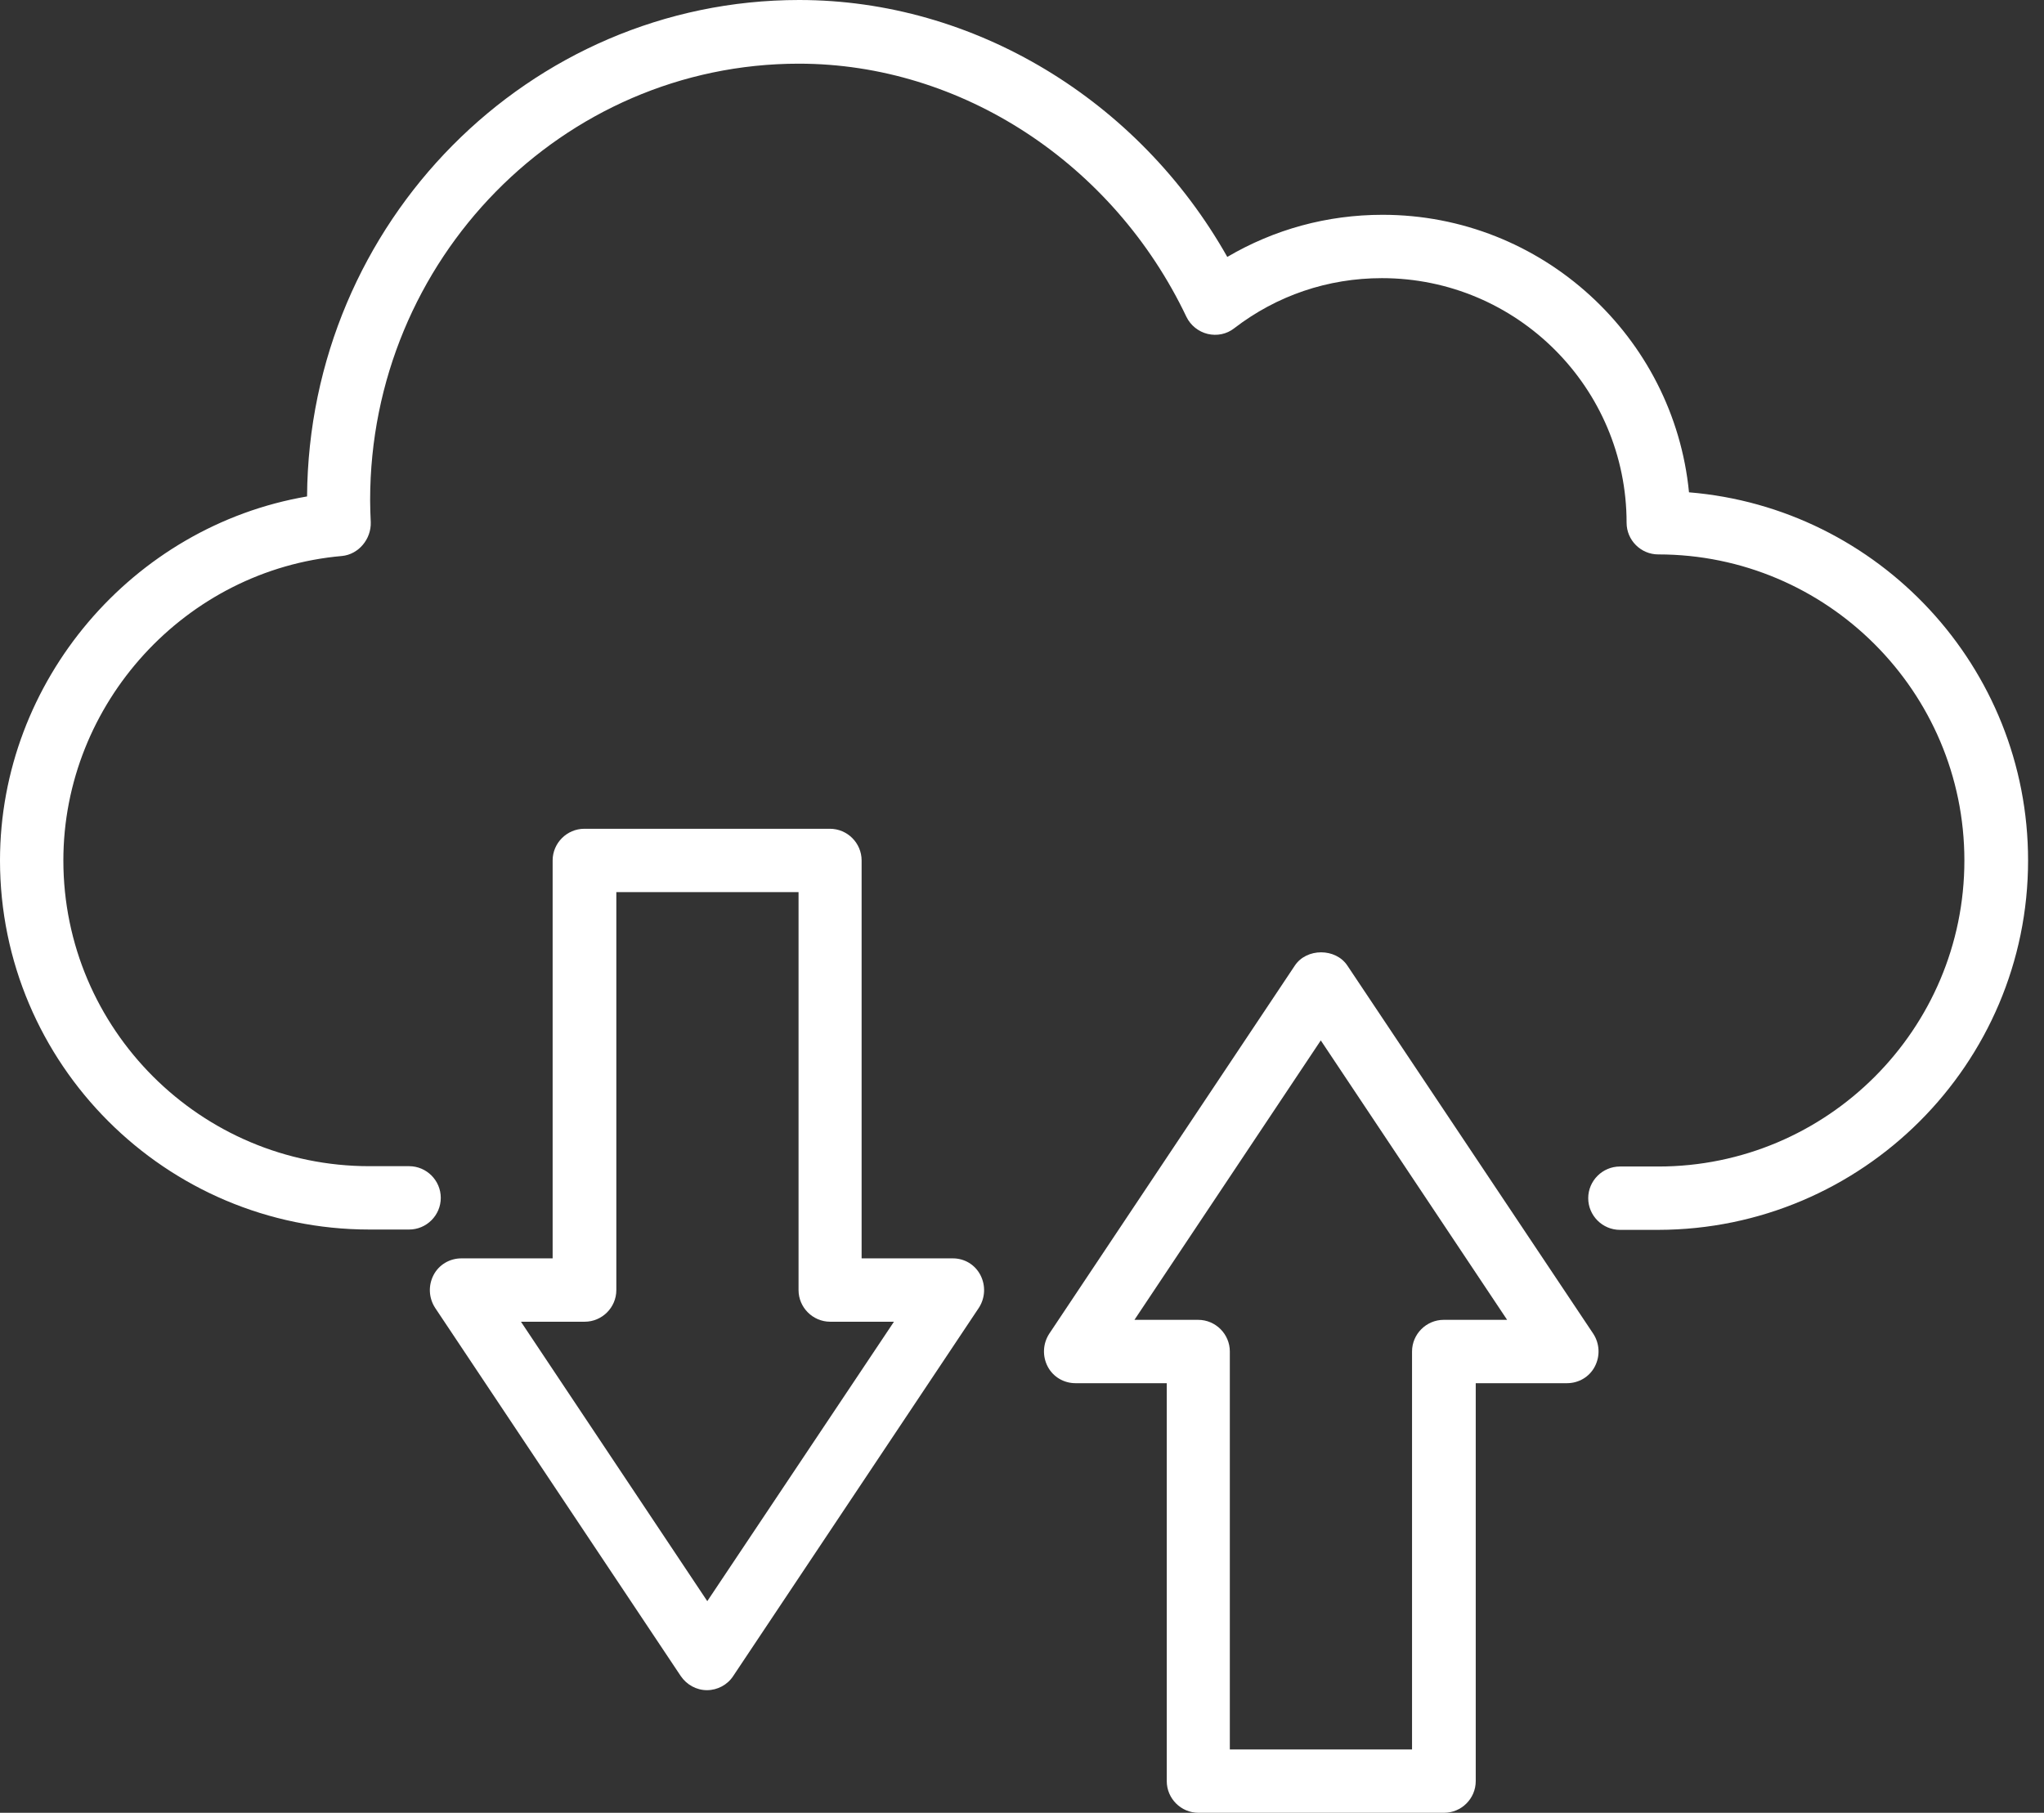
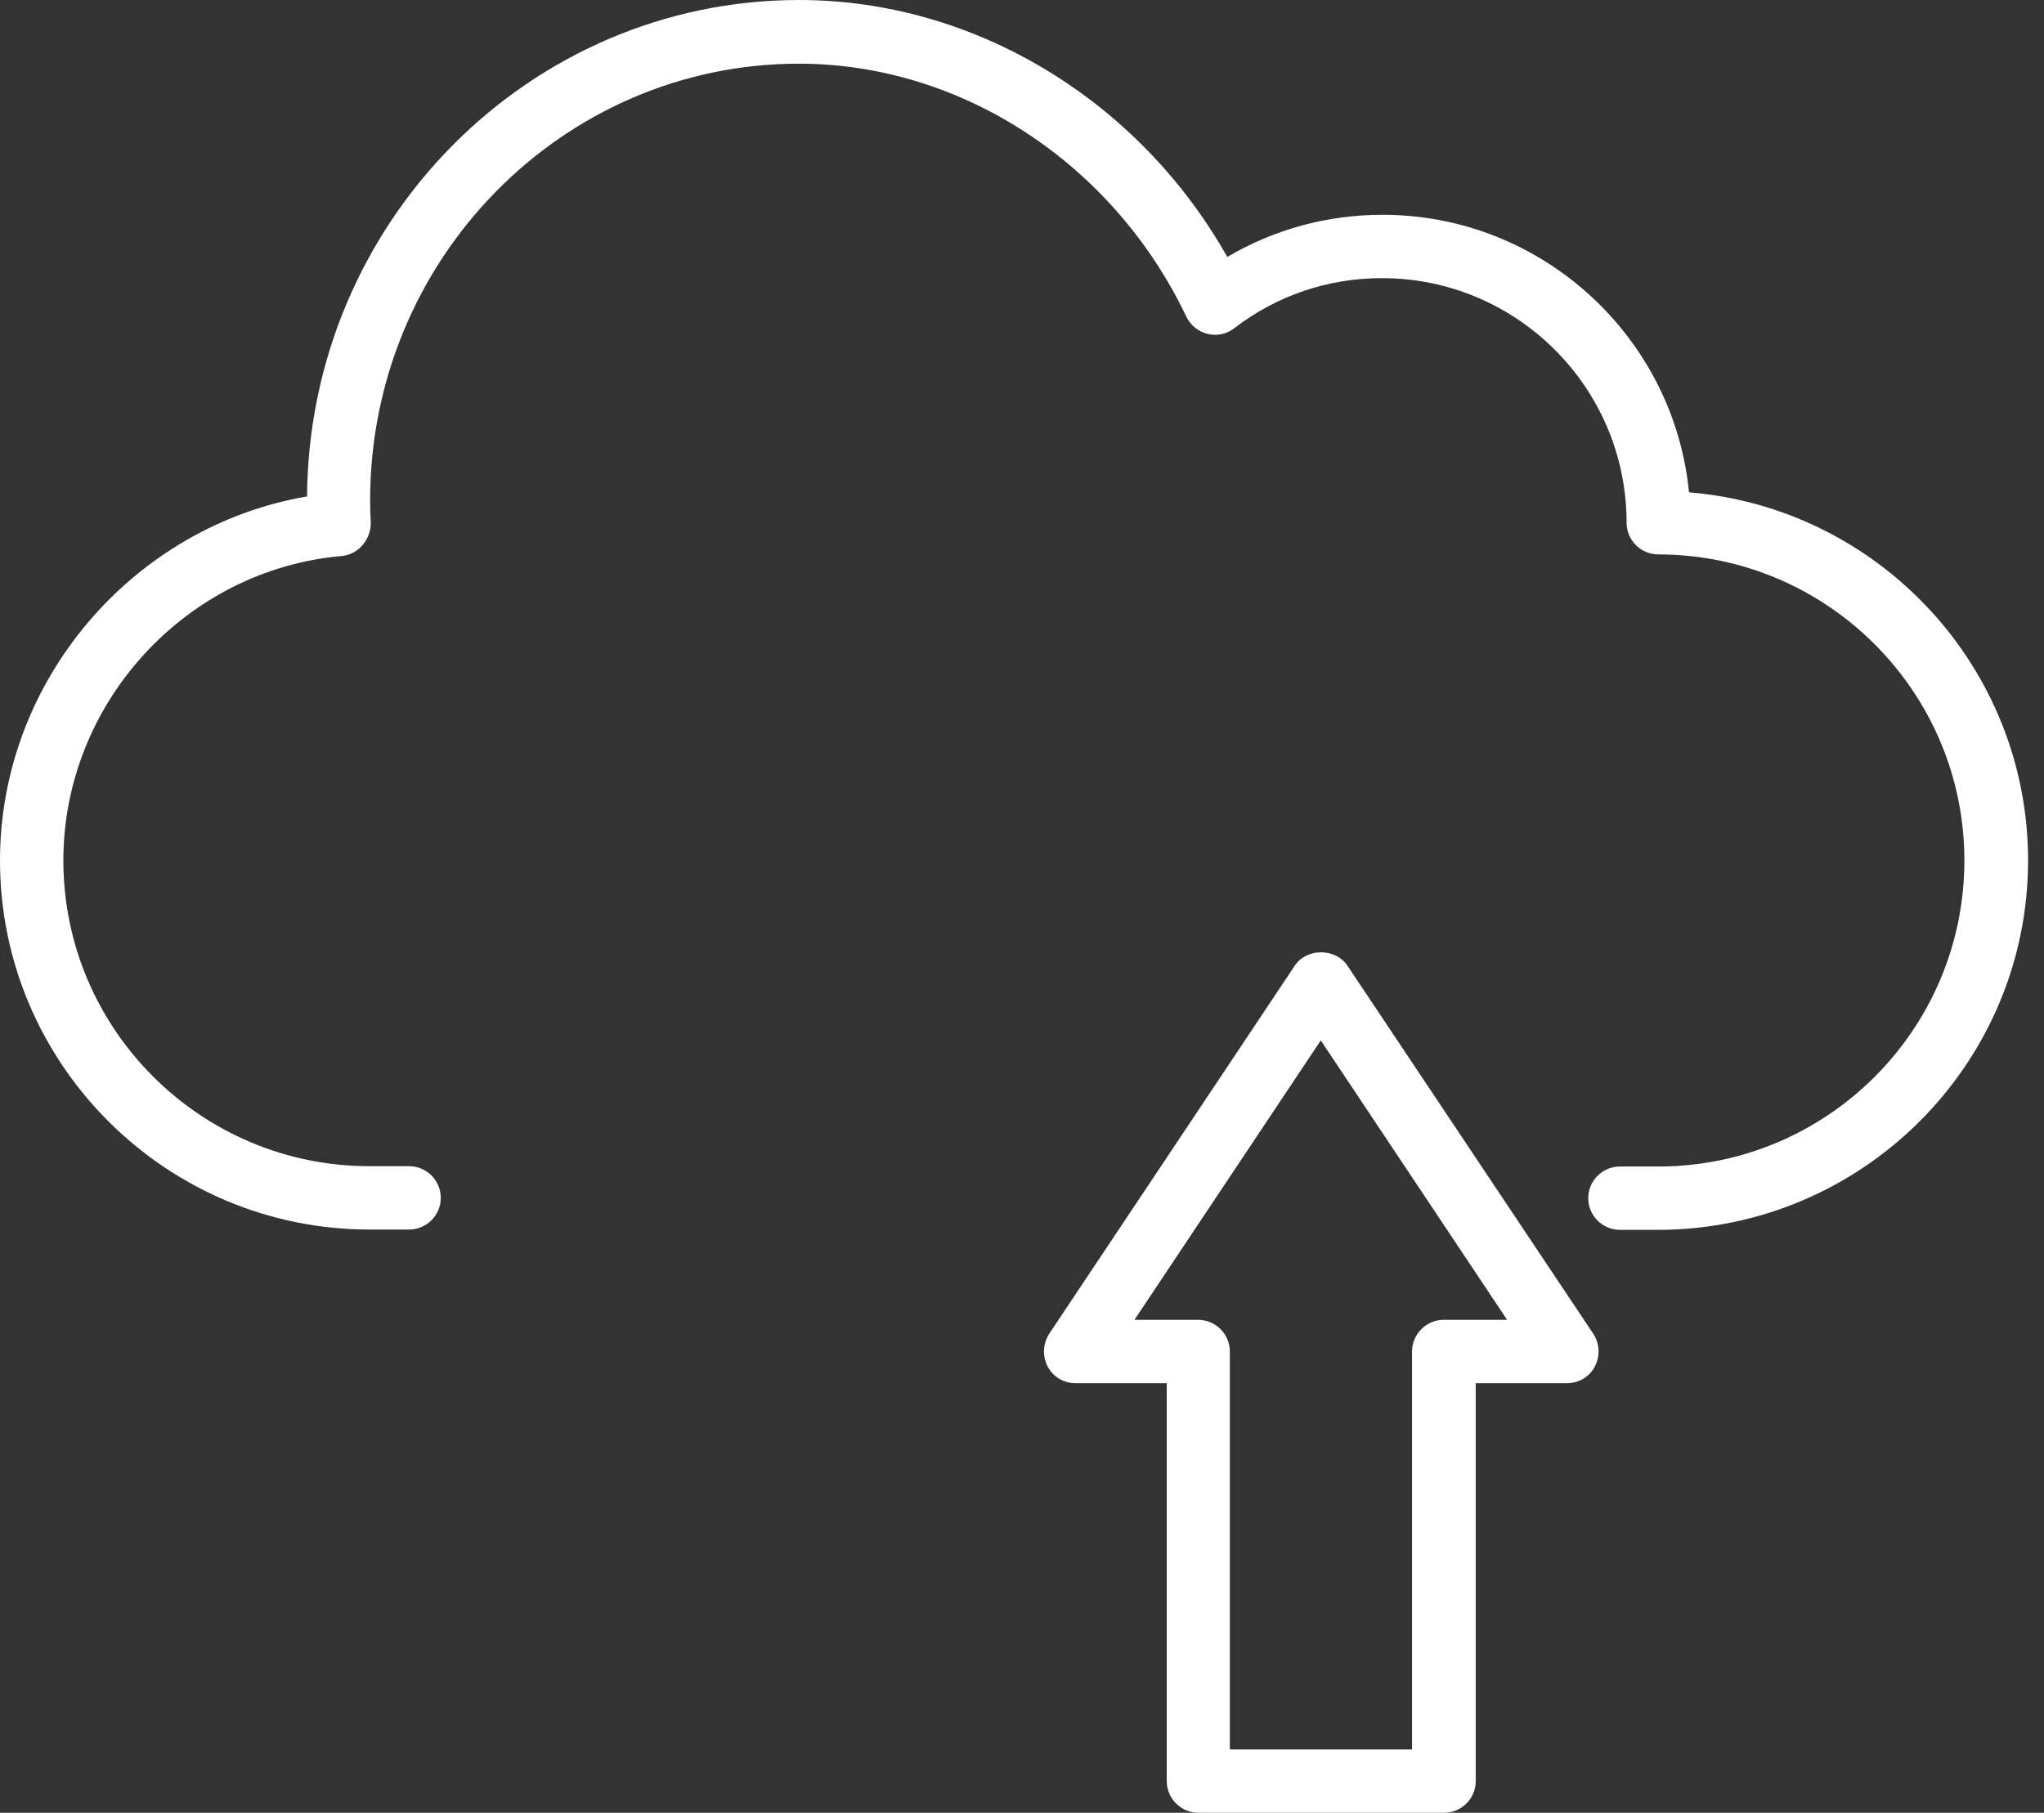
<svg xmlns="http://www.w3.org/2000/svg" width="62" height="55" viewBox="0 0 62 55" fill="none">
  <rect x="0" y="0" width="62" height="55" fill="#333333" stroke="none" />
  <path d="M51.232 14.937C50.771 10.218 46.772 6.517 41.937 6.517C40.255 6.517 38.65 6.959 37.227 7.795C34.536 3.028 29.547 0 24.241 0C16.043 0 9.372 6.748 9.314 15.062C4.027 15.966 0 20.656 0 26.106C0 32.277 5.027 37.304 11.208 37.304H12.409C12.938 37.304 13.37 36.872 13.37 36.343C13.37 35.814 12.938 35.382 12.409 35.382H11.208C6.084 35.382 1.922 31.22 1.922 26.106C1.922 21.339 5.633 17.282 10.371 16.869C10.881 16.821 11.265 16.35 11.246 15.841C11.236 15.62 11.227 15.399 11.227 15.177C11.227 7.872 17.061 1.932 24.232 1.932C29.153 1.932 33.767 4.95 35.987 9.612C36.112 9.872 36.353 10.064 36.631 10.131C36.91 10.198 37.208 10.141 37.439 9.958C38.727 8.968 40.274 8.439 41.918 8.439C46.013 8.439 49.339 11.765 49.339 15.86C49.339 16.389 49.771 16.821 50.3 16.821C55.413 16.821 59.585 20.983 59.585 26.106C59.585 31.23 55.423 35.392 50.3 35.392H49.137C48.608 35.392 48.175 35.824 48.175 36.353C48.175 36.881 48.608 37.314 49.137 37.314H50.3C56.49 37.304 61.517 32.277 61.517 26.106C61.517 20.233 56.98 15.408 51.232 14.937Z" fill="white" />
-   <path d="M28.903 38.179H26.135V26.106C26.135 25.578 25.703 25.145 25.174 25.145H17.725C17.196 25.145 16.763 25.578 16.763 26.106V38.179H13.995C13.639 38.179 13.313 38.371 13.149 38.688C12.986 39.006 13.005 39.38 13.197 39.678L20.647 50.848C20.829 51.117 21.127 51.28 21.444 51.28C21.762 51.28 22.069 51.117 22.242 50.848L29.692 39.678C29.884 39.38 29.903 39.006 29.74 38.688C29.576 38.371 29.259 38.179 28.903 38.179ZM21.454 48.579L15.802 40.101H17.734C18.263 40.101 18.695 39.669 18.695 39.14V27.067H24.222V39.14C24.222 39.669 24.655 40.101 25.183 40.101H27.116L21.454 48.579Z" fill="white" />
  <path d="M40.87 29.297C40.515 28.759 39.63 28.759 39.275 29.297L31.825 40.467C31.633 40.765 31.614 41.139 31.777 41.457C31.941 41.774 32.267 41.966 32.623 41.966H35.391V54.039C35.391 54.568 35.824 55 36.353 55H43.802C44.331 55 44.763 54.568 44.763 54.039V41.966H47.531C47.887 41.966 48.214 41.774 48.377 41.457C48.541 41.139 48.522 40.765 48.329 40.467L40.87 29.297ZM43.792 40.044C43.264 40.044 42.831 40.476 42.831 41.005V53.078H37.304V41.005C37.304 40.476 36.872 40.044 36.343 40.044H34.411L40.063 31.566L45.715 40.044H43.792Z" fill="white" />
</svg>